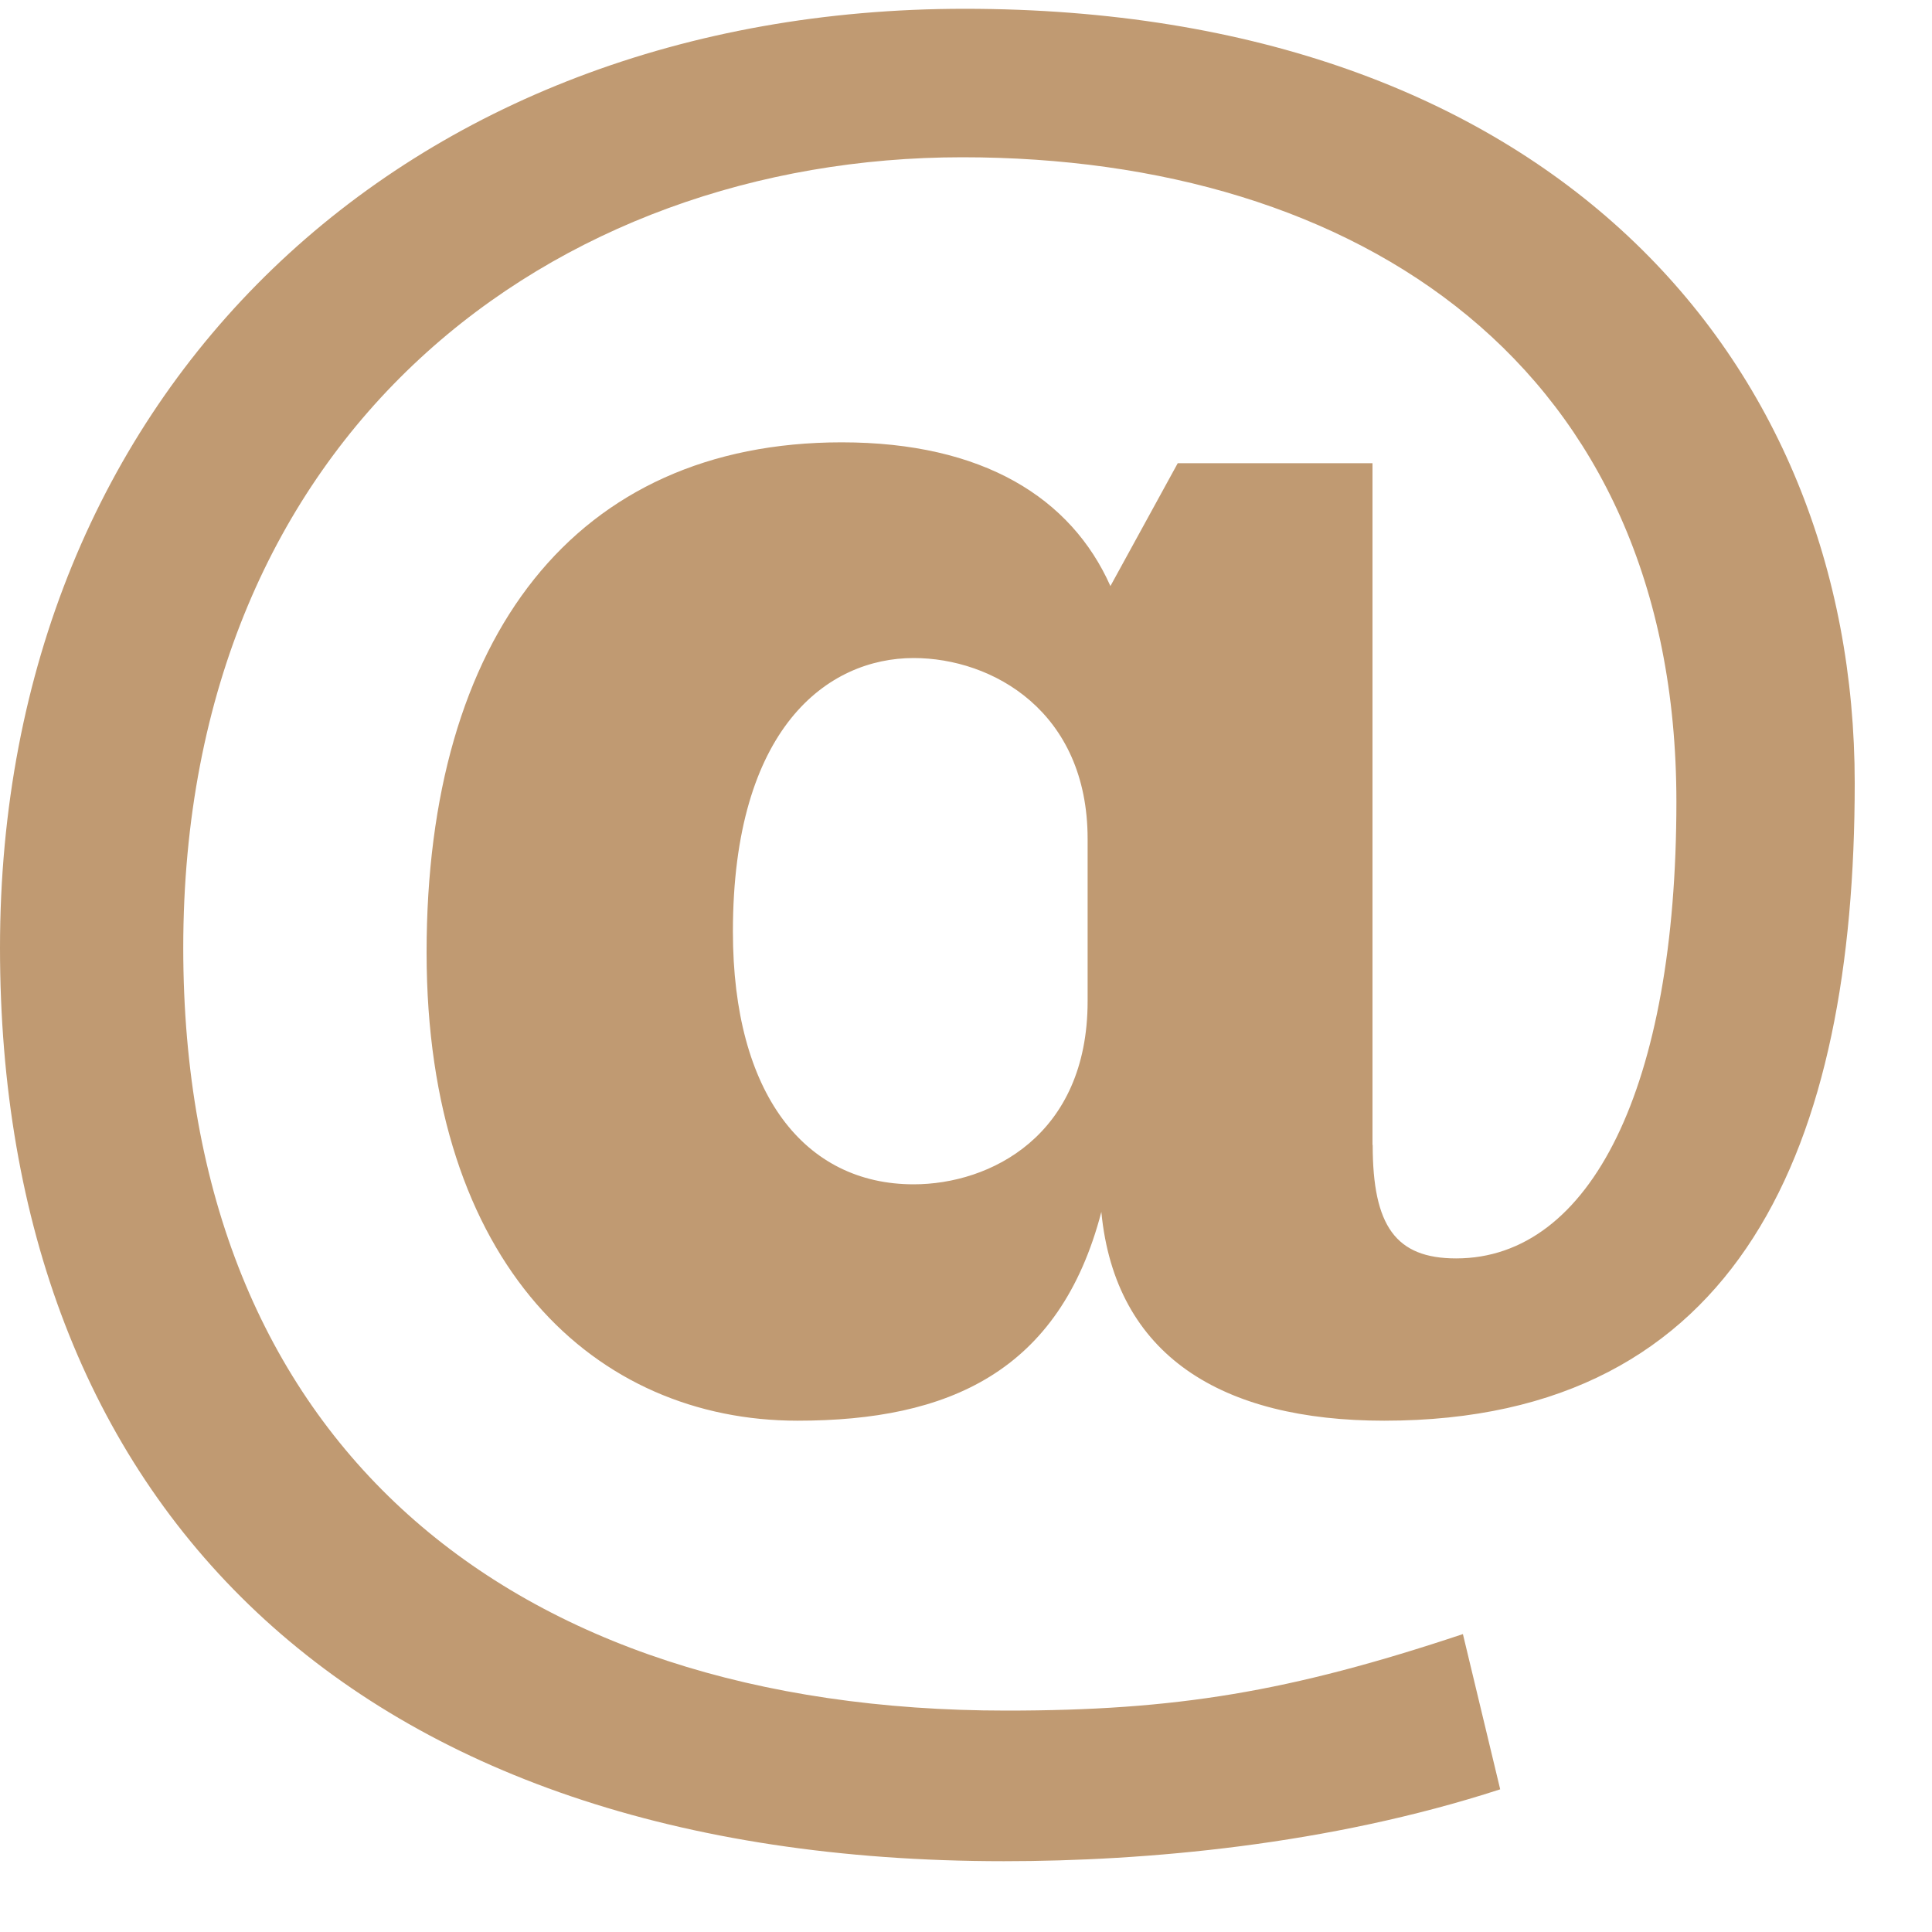
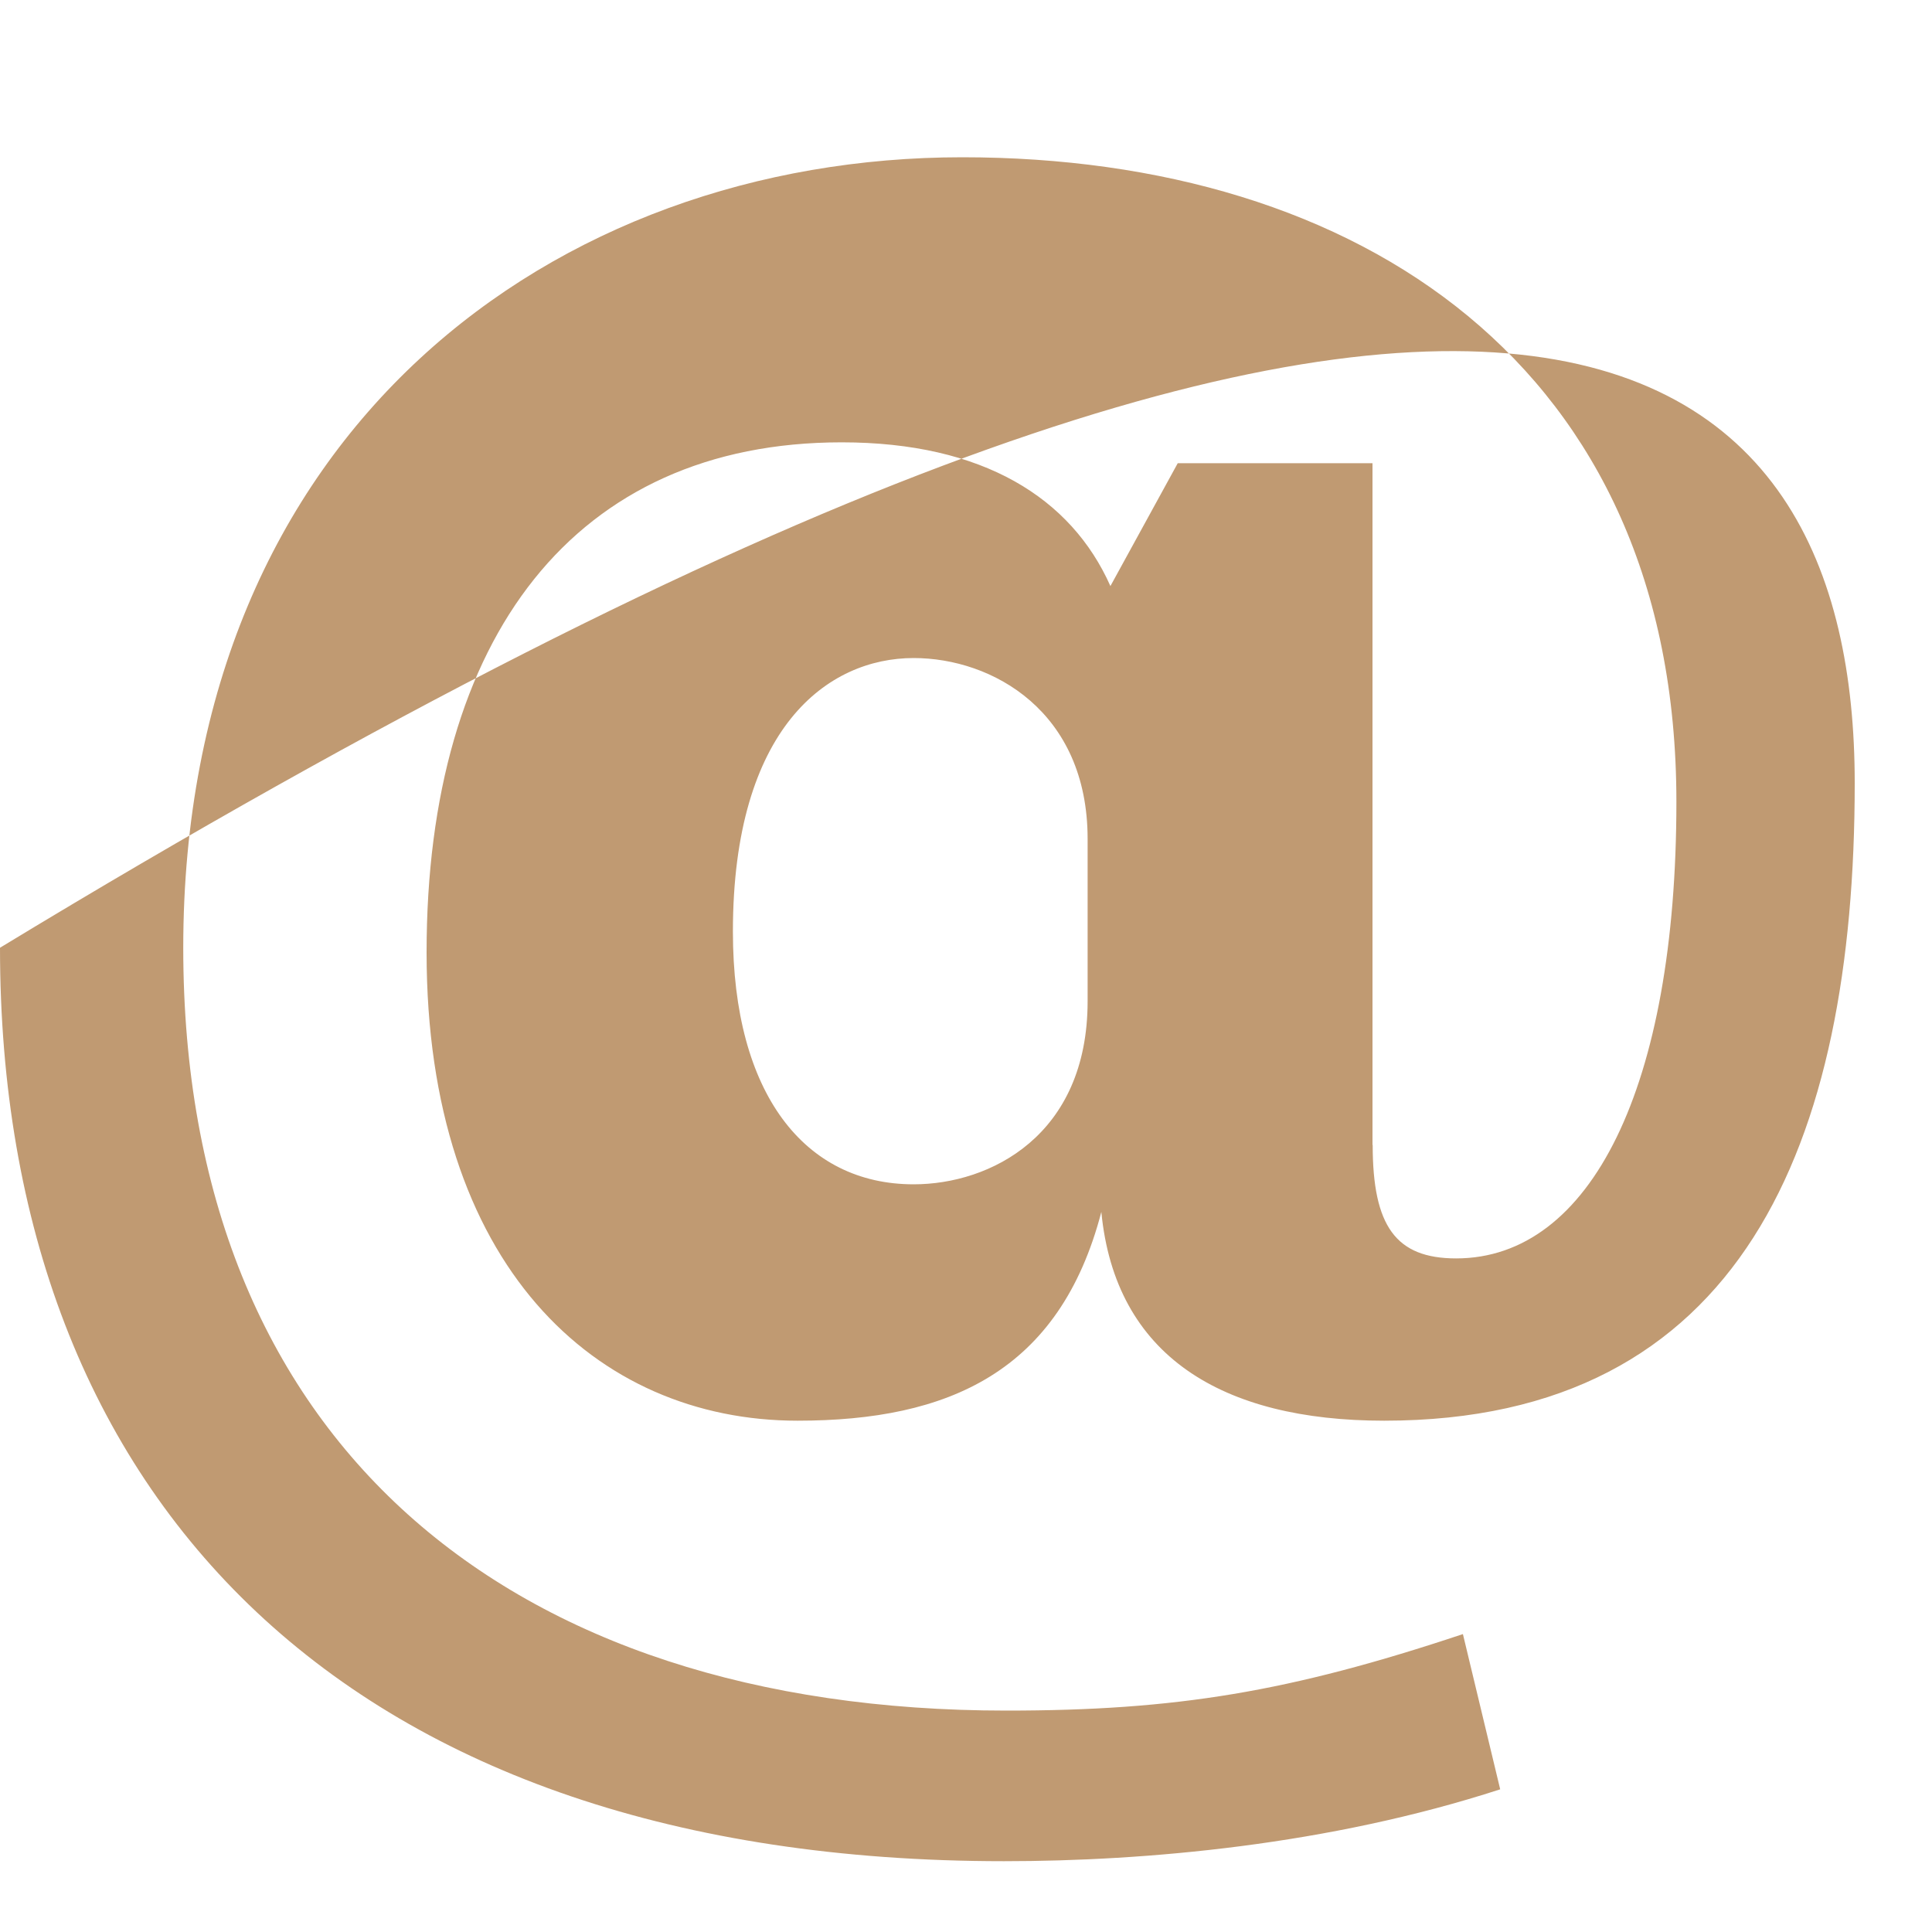
<svg xmlns="http://www.w3.org/2000/svg" width="20" height="20" viewBox="0 0 20 20" fill="none">
-   <path d="M14.21 11.852C14.21 12.692 14.449 13.027 15.074 13.027C16.467 13.027 17.354 11.252 17.354 8.3C17.354 3.788 14.066 1.628 9.961 1.628C5.738 1.628 1.897 4.46 1.897 9.812C1.897 14.924 5.257 17.708 10.417 17.708C12.169 17.708 13.345 17.516 15.144 16.916L15.53 18.523C13.754 19.1 11.856 19.267 10.393 19.267C3.625 19.267 0 15.547 0 9.811C0 4.027 4.201 0.091 9.985 0.091C16.009 0.091 19.2 3.691 19.2 8.107C19.2 11.851 18.025 14.707 14.329 14.707C12.648 14.707 11.545 14.035 11.401 12.546C10.969 14.202 9.817 14.707 8.256 14.707C6.168 14.707 4.416 13.098 4.416 9.859C4.416 6.595 5.953 4.579 8.713 4.579C10.177 4.579 11.089 5.155 11.495 6.067L12.192 4.795H14.208V11.852H14.21ZM11.259 8.684C11.259 7.365 10.274 6.812 9.458 6.812C8.57 6.812 7.587 7.531 7.587 9.644C7.587 11.324 8.331 12.26 9.458 12.26C10.25 12.26 11.259 11.756 11.259 10.364V8.684Z" fill="#C09A72" />
+   <path d="M14.21 11.852C14.21 12.692 14.449 13.027 15.074 13.027C16.467 13.027 17.354 11.252 17.354 8.3C17.354 3.788 14.066 1.628 9.961 1.628C5.738 1.628 1.897 4.46 1.897 9.812C1.897 14.924 5.257 17.708 10.417 17.708C12.169 17.708 13.345 17.516 15.144 16.916L15.53 18.523C13.754 19.1 11.856 19.267 10.393 19.267C3.625 19.267 0 15.547 0 9.811C16.009 0.091 19.2 3.691 19.2 8.107C19.2 11.851 18.025 14.707 14.329 14.707C12.648 14.707 11.545 14.035 11.401 12.546C10.969 14.202 9.817 14.707 8.256 14.707C6.168 14.707 4.416 13.098 4.416 9.859C4.416 6.595 5.953 4.579 8.713 4.579C10.177 4.579 11.089 5.155 11.495 6.067L12.192 4.795H14.208V11.852H14.21ZM11.259 8.684C11.259 7.365 10.274 6.812 9.458 6.812C8.57 6.812 7.587 7.531 7.587 9.644C7.587 11.324 8.331 12.26 9.458 12.26C10.25 12.26 11.259 11.756 11.259 10.364V8.684Z" fill="#C09A72" />
</svg>